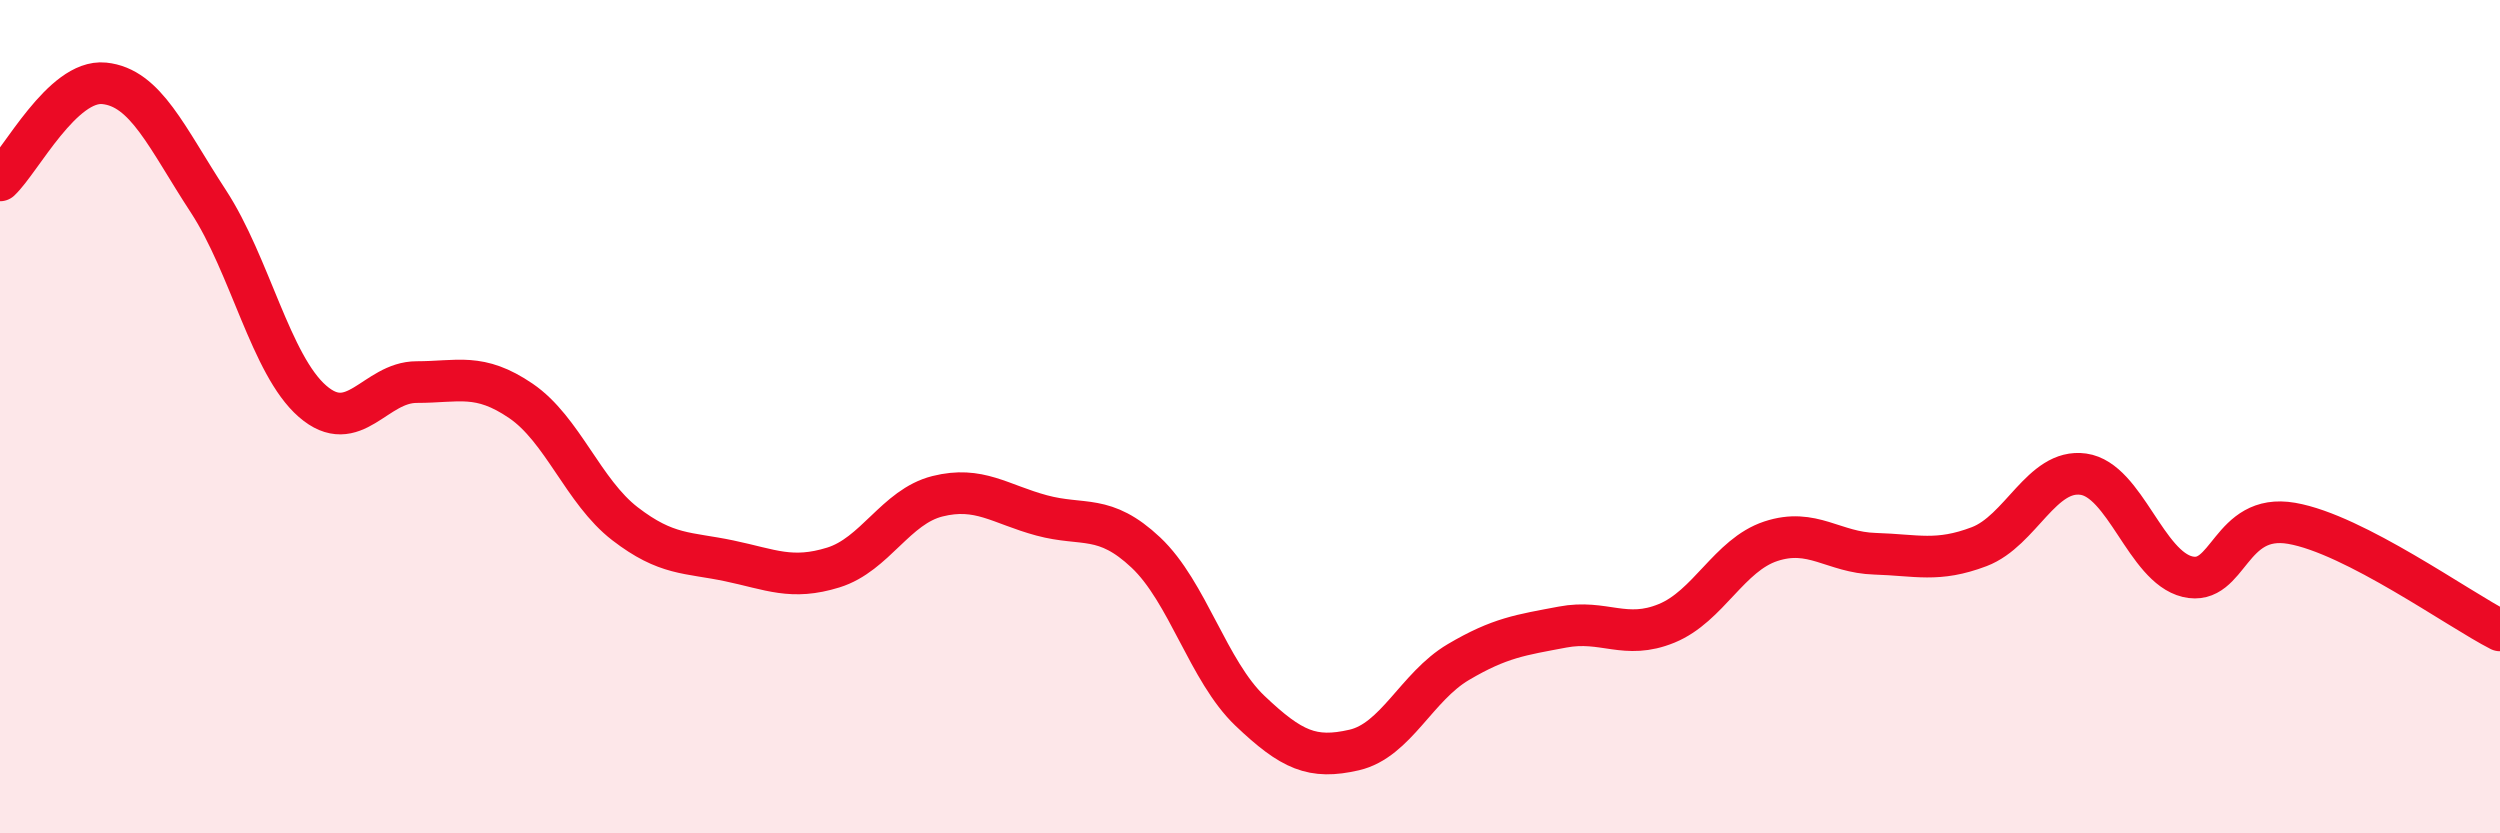
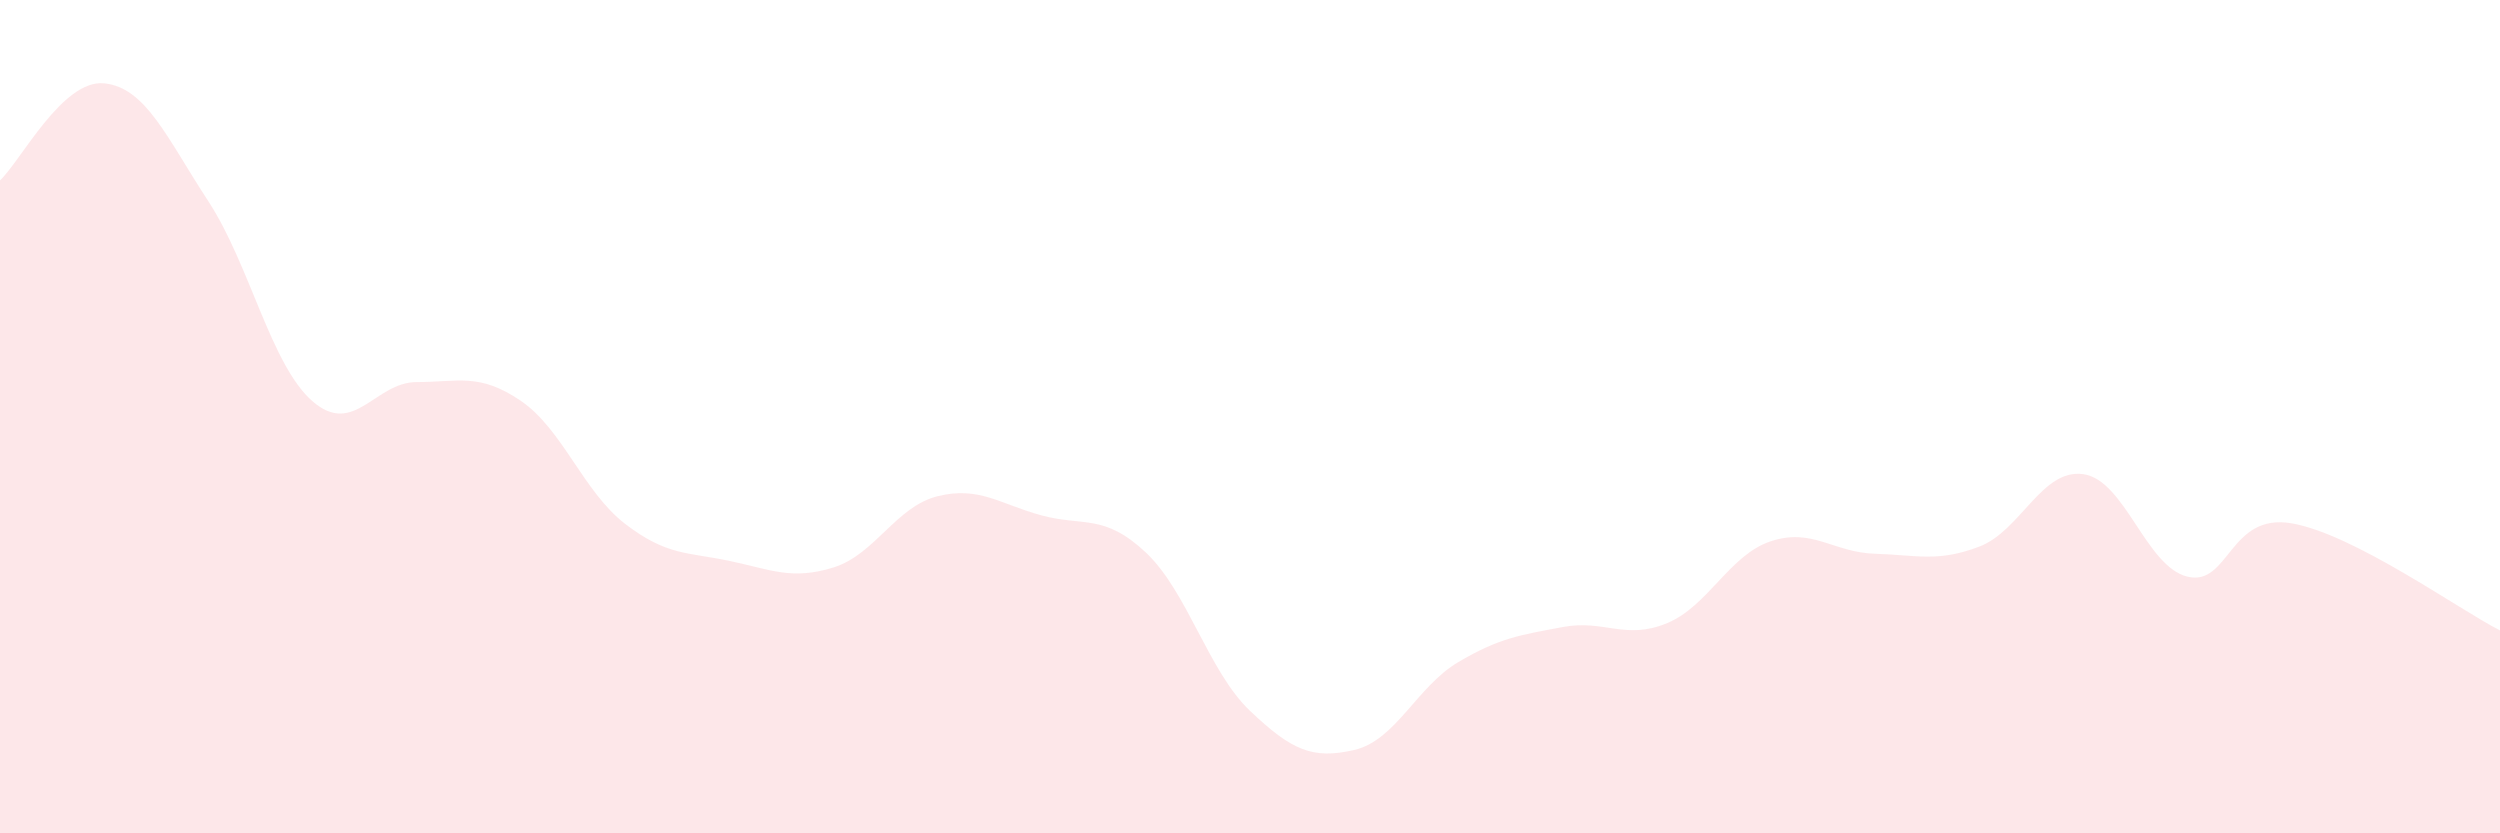
<svg xmlns="http://www.w3.org/2000/svg" width="60" height="20" viewBox="0 0 60 20">
  <path d="M 0,4.33 C 0.5,3.86 1.5,1.9 2.5,2 C 3.5,2.1 4,3.3 5,4.83 C 6,6.36 6.5,8.76 7.5,9.63 C 8.5,10.5 9,9.17 10,9.17 C 11,9.17 11.5,8.94 12.5,9.62 C 13.5,10.3 14,11.8 15,12.57 C 16,13.34 16.5,13.25 17.5,13.46 C 18.5,13.67 19,13.93 20,13.62 C 21,13.31 21.5,12.16 22.5,11.91 C 23.5,11.66 24,12.1 25,12.37 C 26,12.64 26.5,12.32 27.5,13.26 C 28.5,14.2 29,16.11 30,17.06 C 31,18.01 31.5,18.23 32.5,18 C 33.5,17.77 34,16.48 35,15.89 C 36,15.3 36.5,15.24 37.5,15.05 C 38.5,14.86 39,15.37 40,14.96 C 41,14.55 41.5,13.32 42.5,12.99 C 43.5,12.66 44,13.26 45,13.29 C 46,13.32 46.5,13.5 47.5,13.12 C 48.5,12.74 49,11.24 50,11.38 C 51,11.52 51.5,13.6 52.5,13.84 C 53.5,14.08 53.5,12.3 55,12.56 C 56.5,12.82 59,14.62 60,15.13L60 20L0 20Z" fill="#EB0A25" opacity="0.1" stroke-linecap="round" stroke-linejoin="round" />
-   <path d="M 0,4.33 C 0.5,3.86 1.5,1.9 2.5,2 C 3.5,2.1 4,3.3 5,4.83 C 6,6.36 6.5,8.76 7.5,9.63 C 8.5,10.5 9,9.17 10,9.17 C 11,9.17 11.5,8.94 12.5,9.62 C 13.5,10.3 14,11.8 15,12.57 C 16,13.34 16.5,13.25 17.5,13.46 C 18.5,13.67 19,13.93 20,13.62 C 21,13.31 21.5,12.16 22.5,11.91 C 23.5,11.66 24,12.1 25,12.37 C 26,12.64 26.5,12.32 27.5,13.26 C 28.5,14.2 29,16.11 30,17.06 C 31,18.01 31.5,18.23 32.5,18 C 33.5,17.77 34,16.48 35,15.89 C 36,15.3 36.5,15.24 37.5,15.05 C 38.5,14.86 39,15.37 40,14.96 C 41,14.55 41.5,13.32 42.5,12.99 C 43.5,12.66 44,13.26 45,13.29 C 46,13.32 46.5,13.5 47.5,13.12 C 48.5,12.74 49,11.24 50,11.38 C 51,11.52 51.5,13.6 52.5,13.84 C 53.5,14.08 53.5,12.3 55,12.56 C 56.5,12.82 59,14.62 60,15.13" stroke="#EB0A25" stroke-width="1" fill="none" stroke-linecap="round" stroke-linejoin="round" />
</svg>